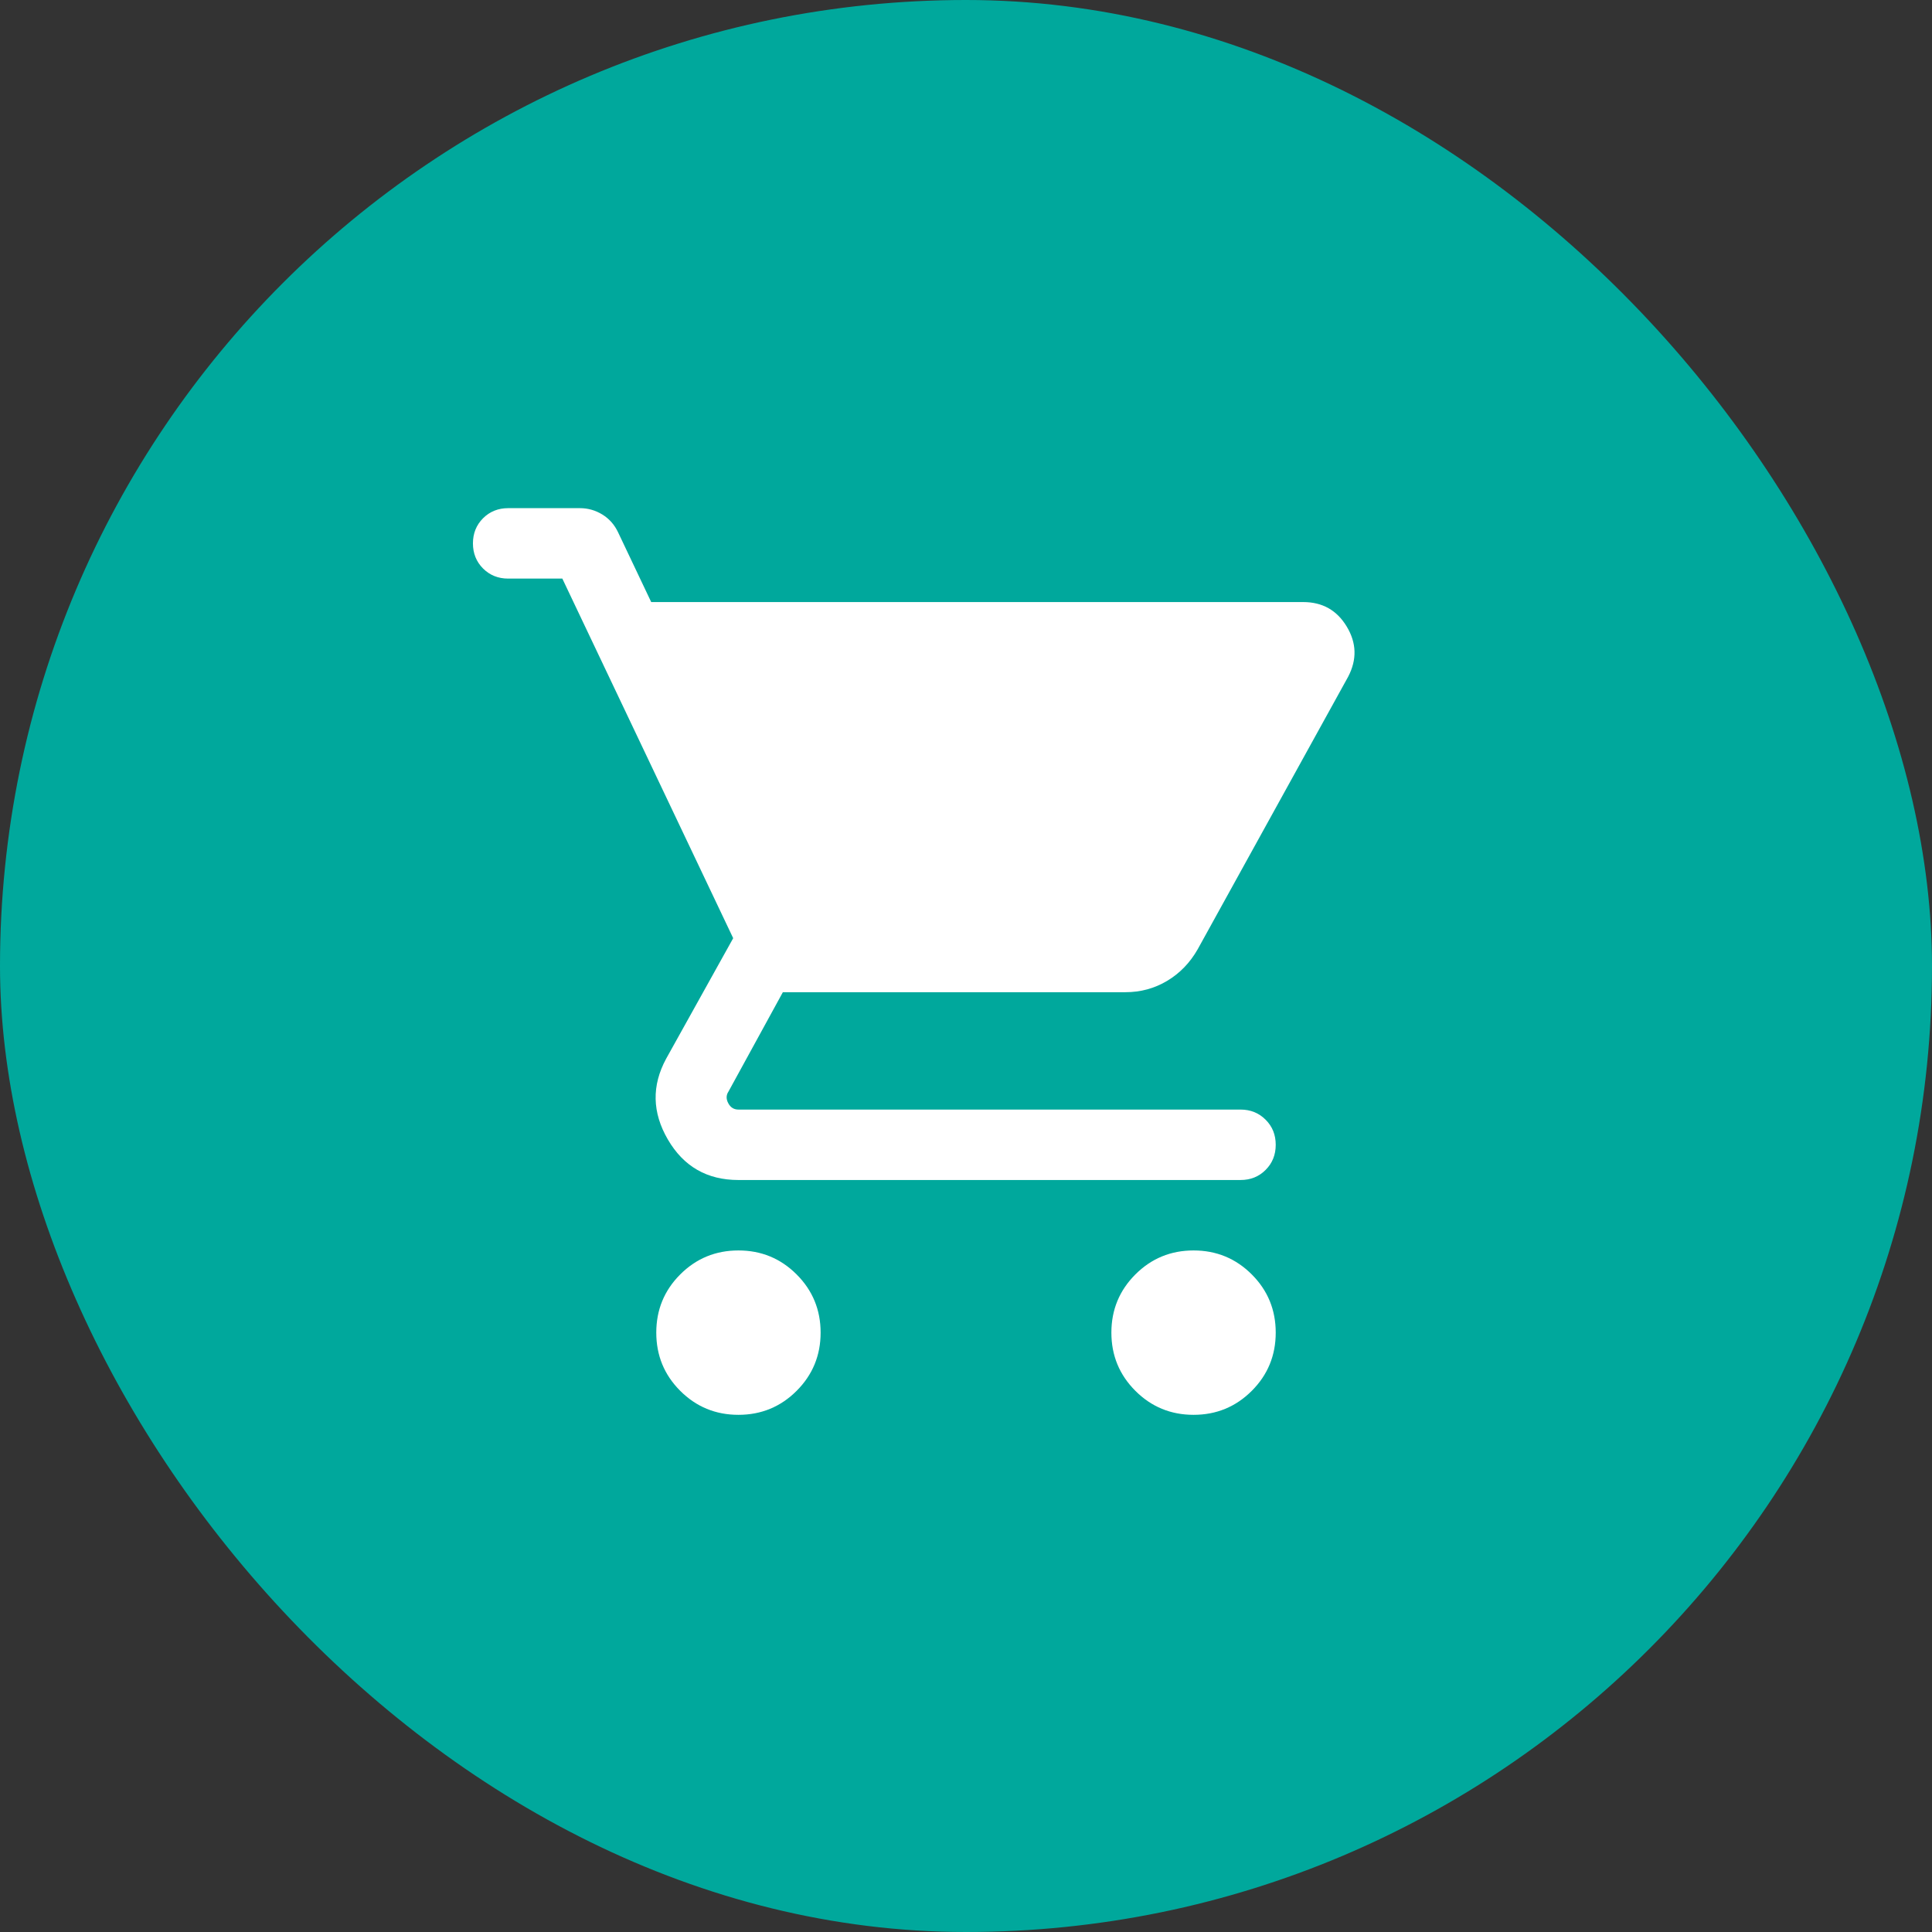
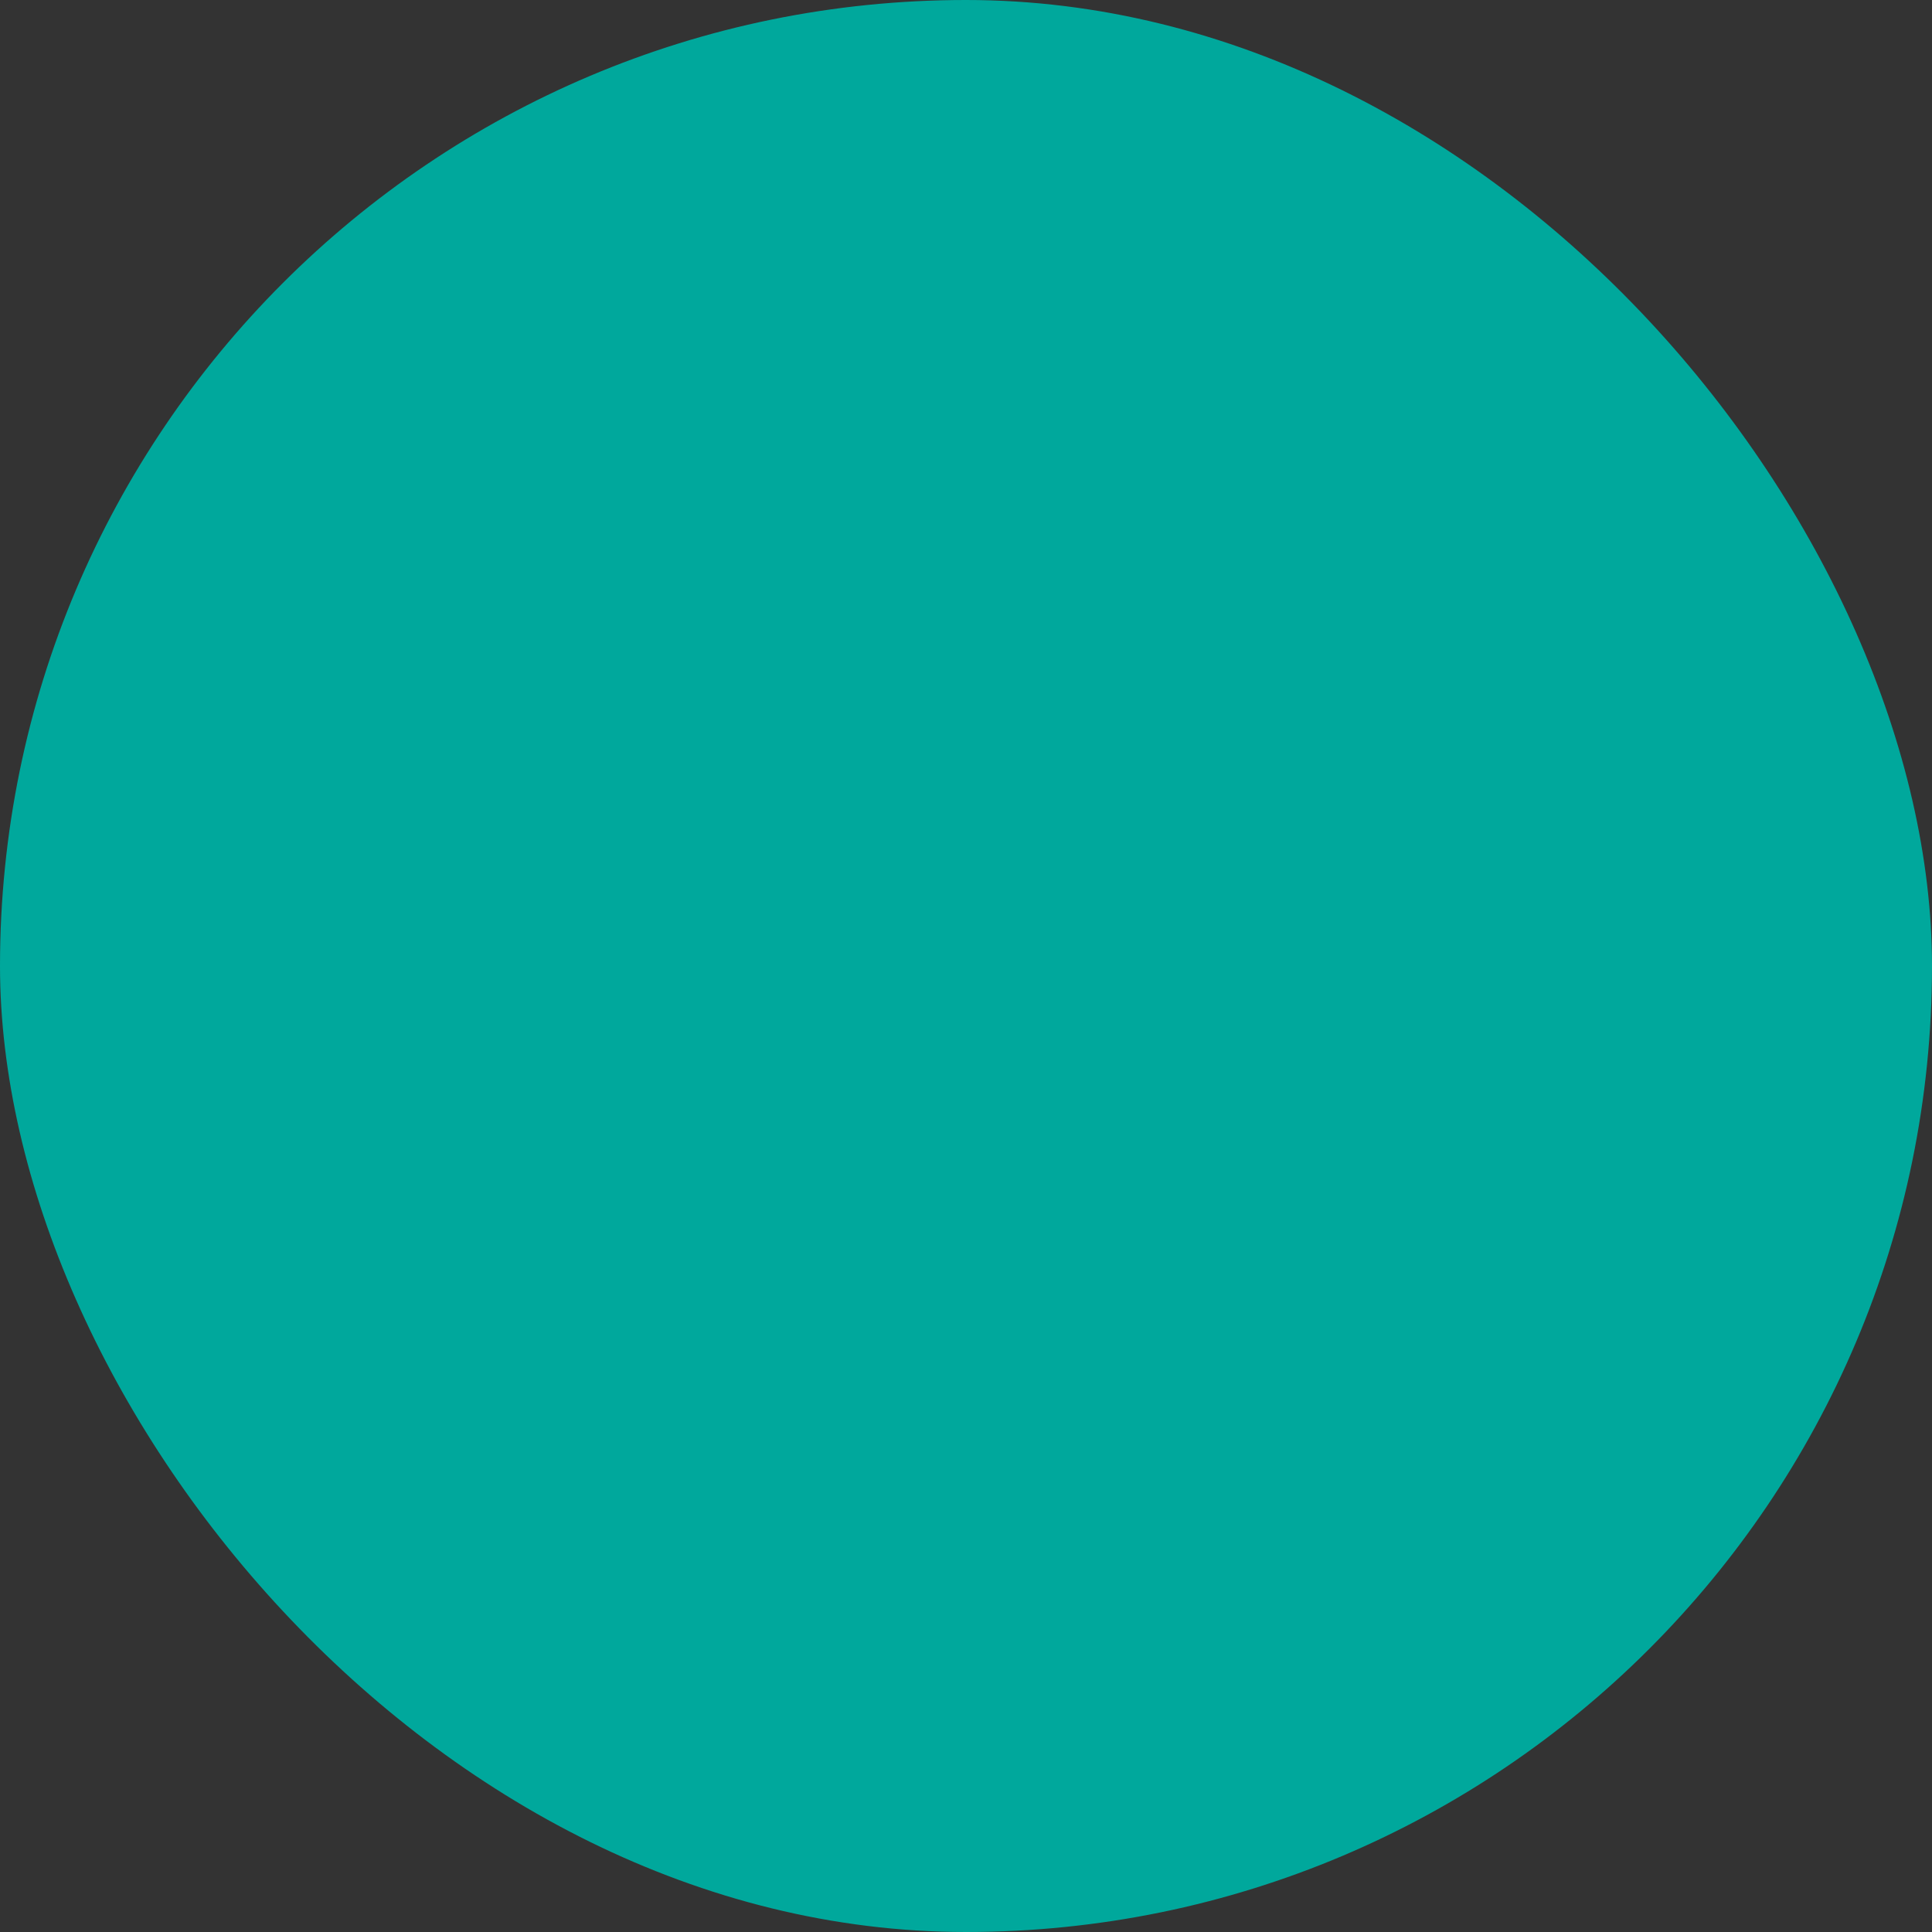
<svg xmlns="http://www.w3.org/2000/svg" width="48" height="48" viewBox="0 0 48 48" fill="none">
  <rect x="0" y="0" width="48" height="48" fill="#333333" stroke="none" />
  <rect width="48" height="48" rx="24" fill="#00A89C" />
  <mask id="mask0_50_770" style="mask-type:alpha" maskUnits="userSpaceOnUse" x="10" y="10" width="28" height="28">
    <rect x="10" y="10" width="28" height="28" fill="#D9D9D9" />
  </mask>
  <g mask="url(#mask0_50_770)">
-     <path d="M18.346 35.151C17.779 35.151 17.297 34.952 16.9 34.555C16.503 34.158 16.305 33.676 16.305 33.109C16.305 32.542 16.503 32.06 16.9 31.663C17.297 31.266 17.779 31.067 18.346 31.067C18.913 31.067 19.395 31.266 19.792 31.663C20.189 32.06 20.388 32.542 20.388 33.109C20.388 33.676 20.189 34.158 19.792 34.555C19.395 34.952 18.913 35.151 18.346 35.151ZM29.654 35.151C29.087 35.151 28.605 34.952 28.208 34.555C27.811 34.158 27.612 33.676 27.612 33.109C27.612 32.542 27.811 32.06 28.208 31.663C28.605 31.266 29.087 31.067 29.654 31.067C30.221 31.067 30.703 31.266 31.1 31.663C31.497 32.06 31.695 32.542 31.695 33.109C31.695 33.676 31.497 34.158 31.1 34.555C30.703 34.952 30.221 35.151 29.654 35.151ZM16.179 14.958H32.377C32.855 14.958 33.215 15.161 33.46 15.568C33.705 15.974 33.716 16.388 33.495 16.812L29.757 23.583C29.566 23.919 29.312 24.181 28.998 24.369C28.683 24.557 28.338 24.651 27.962 24.651H19.45L18.099 27.119C18.039 27.208 18.038 27.306 18.094 27.41C18.15 27.515 18.234 27.567 18.346 27.567H30.821C31.069 27.567 31.277 27.651 31.444 27.819C31.612 27.986 31.695 28.194 31.695 28.442C31.695 28.691 31.612 28.898 31.444 29.066C31.277 29.234 31.069 29.317 30.821 29.317H18.346C17.568 29.317 16.984 28.982 16.593 28.311C16.202 27.64 16.188 26.971 16.551 26.302L18.216 23.309L13.971 14.375H12.625C12.377 14.375 12.169 14.291 12.001 14.124C11.834 13.956 11.75 13.748 11.75 13.5C11.75 13.252 11.834 13.044 12.001 12.876C12.169 12.709 12.377 12.625 12.625 12.625H14.409C14.608 12.625 14.793 12.678 14.965 12.783C15.137 12.889 15.268 13.037 15.358 13.229L16.179 14.958Z" fill="white" />
-   </g>
+     </g>
</svg>